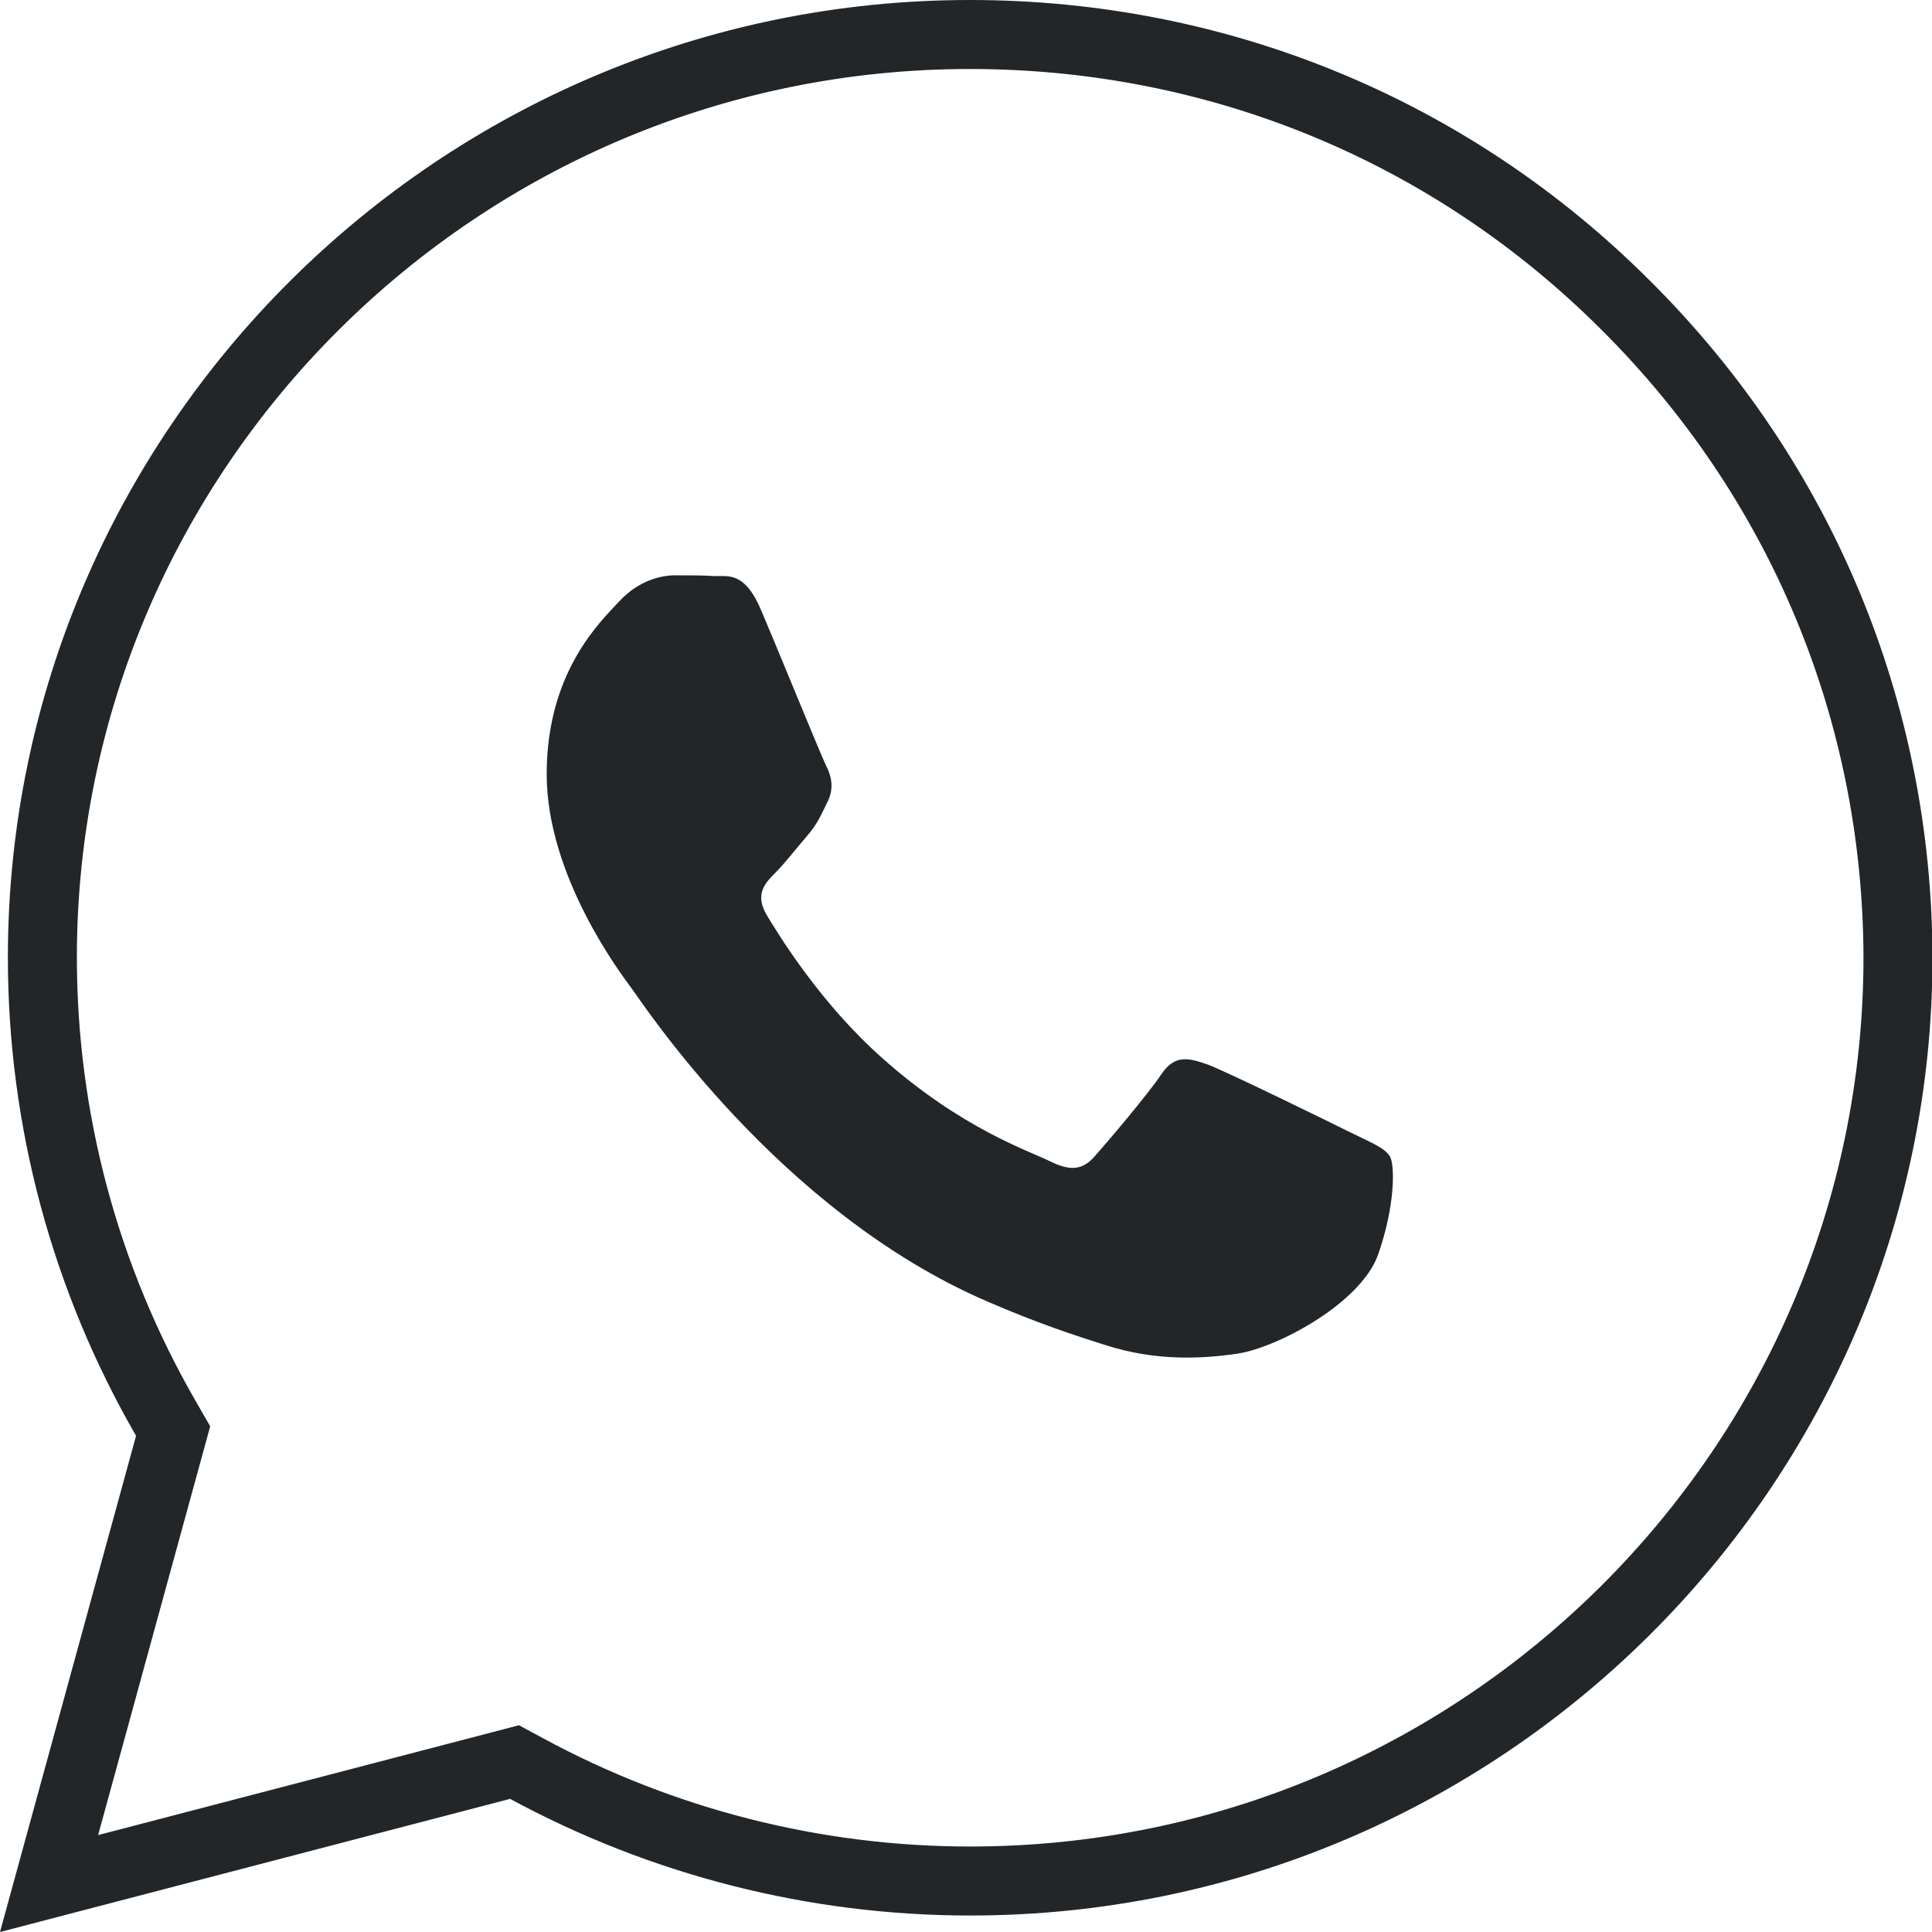
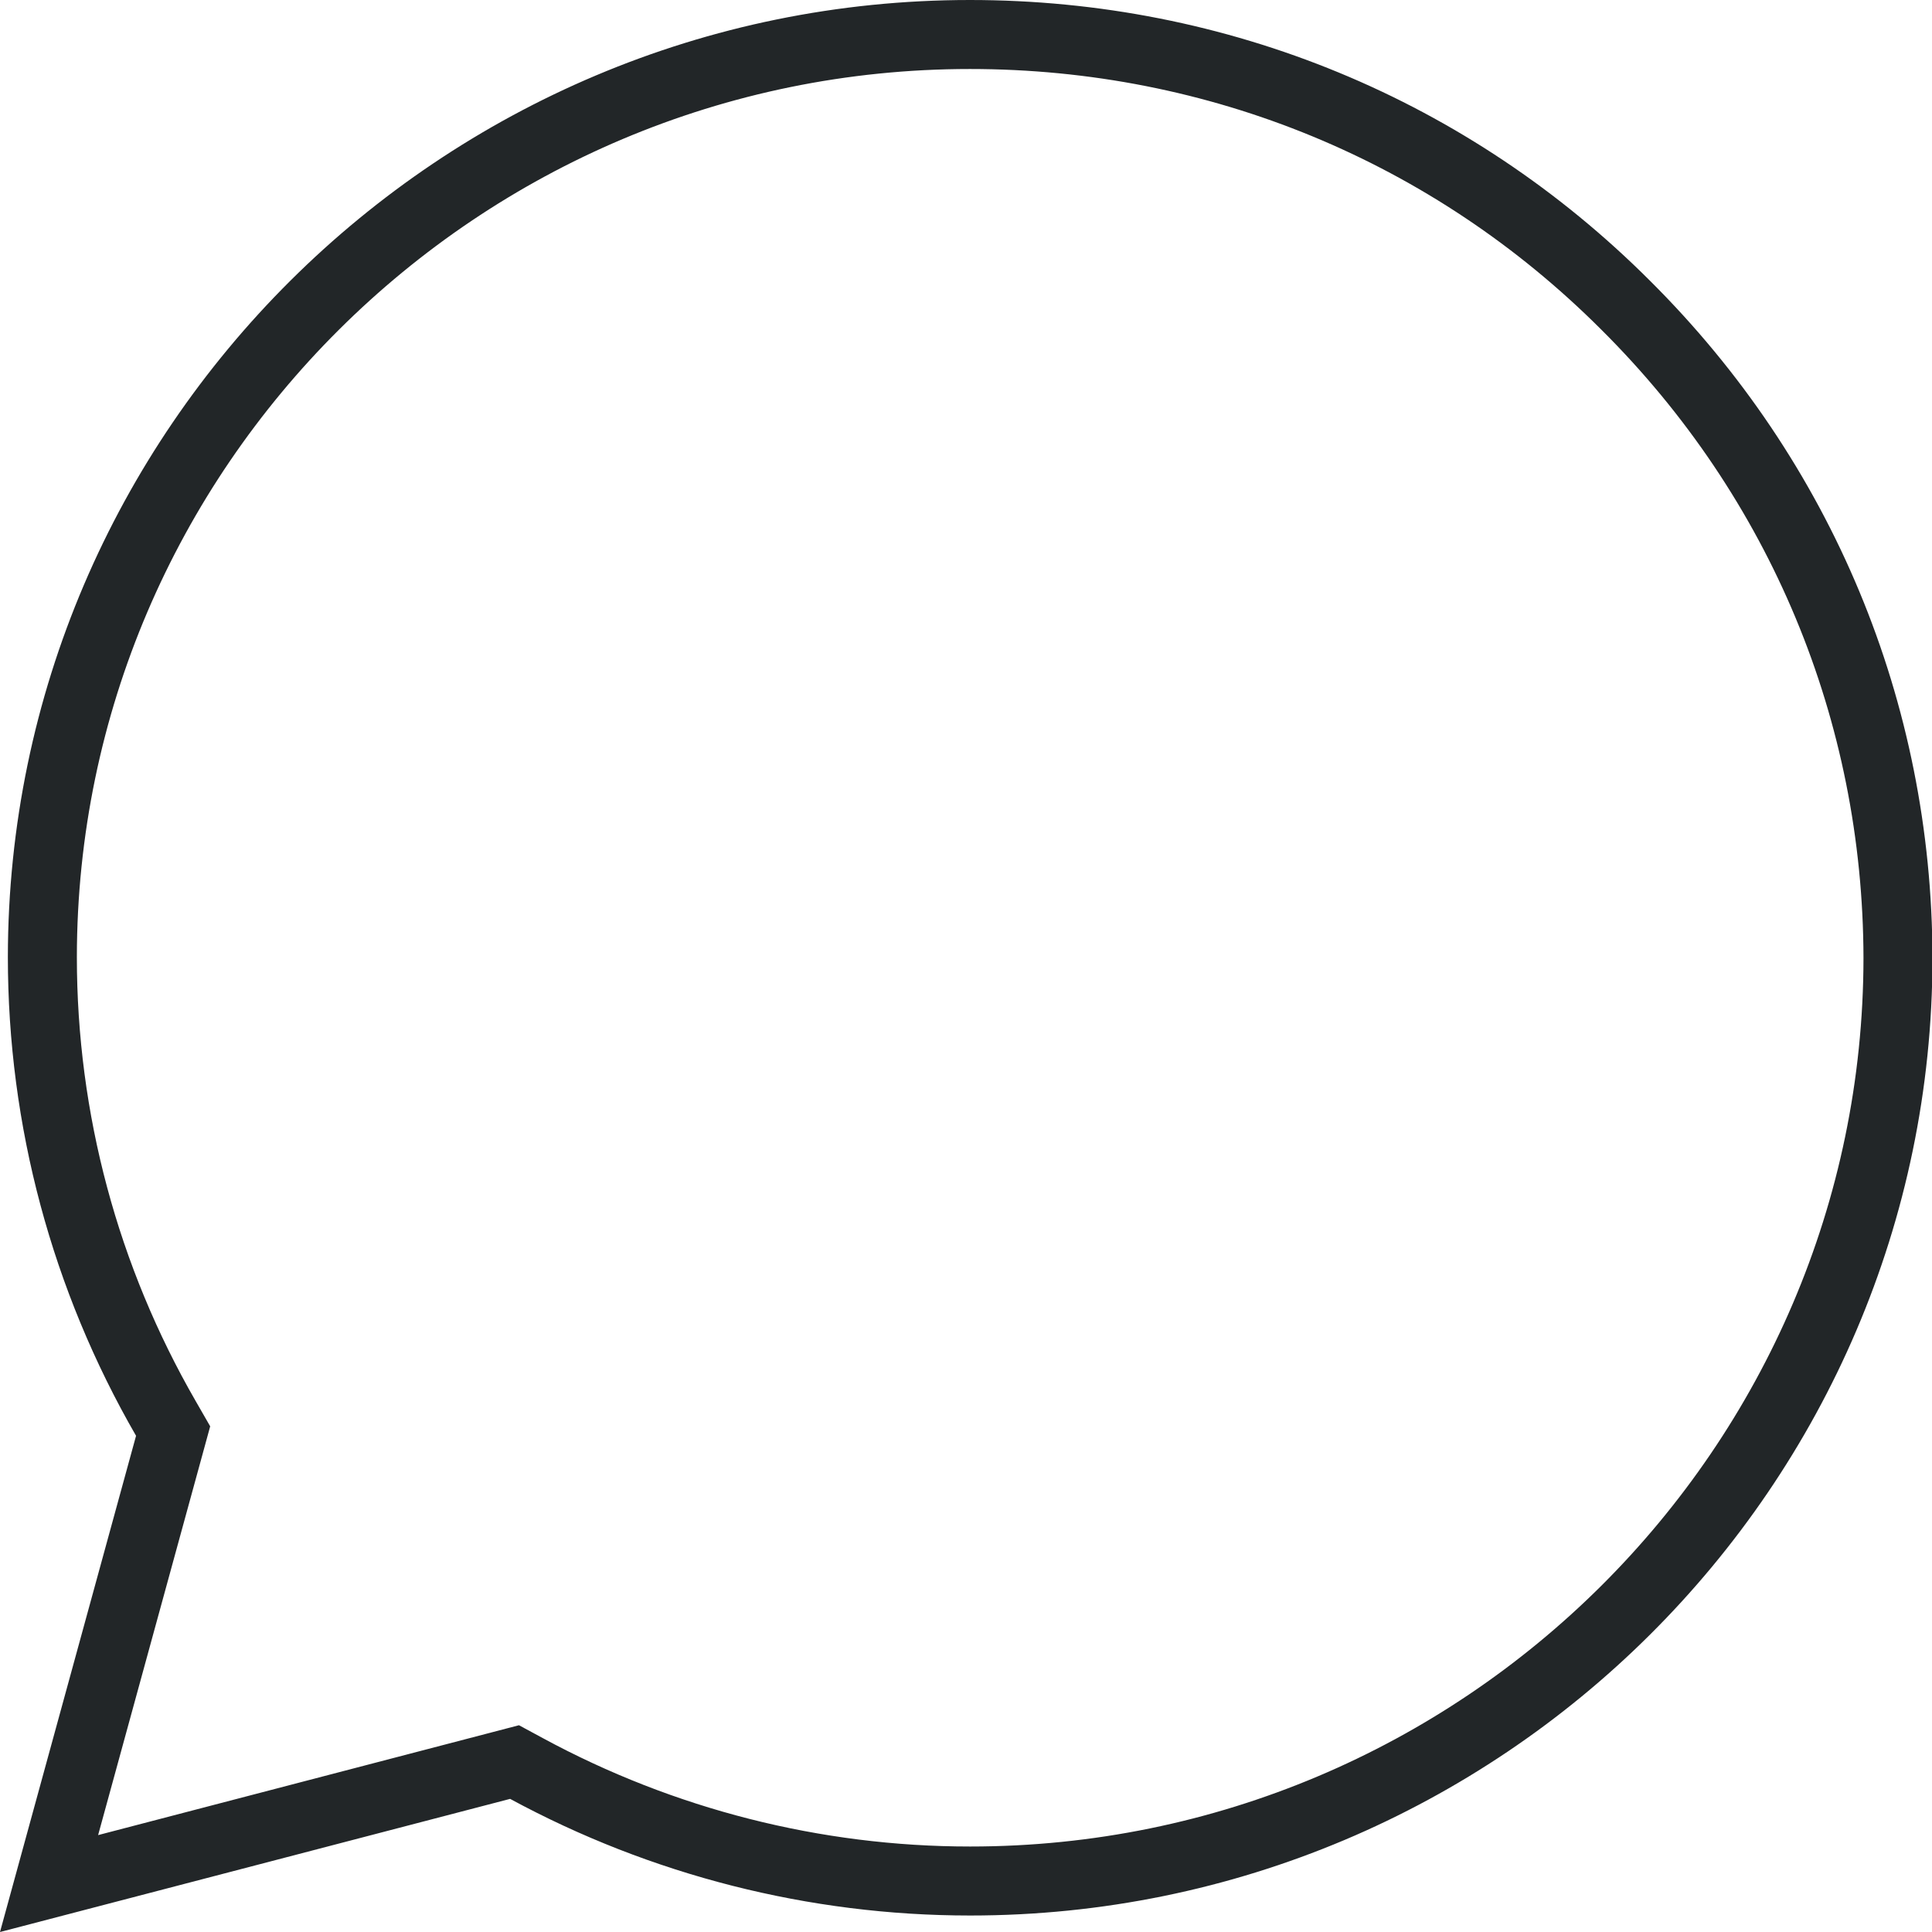
<svg xmlns="http://www.w3.org/2000/svg" width="28" height="28" viewBox="0 0 28 28" fill="none">
  <g clip-path="url(#clip0_2353_23839)">
    <path d="M23.562 4.425L23.563 4.426C26.103 6.953 27.5 10.312 27.507 13.884C27.5 21.256 21.469 27.261 14.063 27.261H14.057C11.808 27.261 9.597 26.696 7.631 25.631L7.457 25.537L7.266 25.587L0.711 27.298L2.454 20.941L2.509 20.74L2.405 20.559C1.232 18.526 0.614 16.23 0.614 13.87C0.62 6.505 6.651 0.5 14.057 0.5C17.655 0.5 21.03 1.892 23.562 4.425Z" stroke="#222628" />
-     <path d="M17.503 15.428C17.78 15.532 19.263 16.258 19.564 16.408C19.866 16.558 20.068 16.633 20.143 16.759C20.219 16.886 20.219 17.486 19.97 18.189C19.715 18.892 18.51 19.532 17.931 19.619C17.41 19.694 16.755 19.728 16.031 19.497C15.591 19.359 15.029 19.175 14.311 18.863C11.282 17.561 9.307 14.529 9.156 14.327C9.006 14.125 7.923 12.701 7.923 11.22C7.923 9.739 8.699 9.012 8.977 8.713C9.255 8.413 9.579 8.338 9.782 8.338C9.985 8.338 10.187 8.338 10.361 8.349C10.546 8.355 10.796 8.274 11.039 8.862C11.294 9.462 11.896 10.943 11.971 11.093C12.047 11.243 12.093 11.416 11.995 11.618C11.896 11.819 11.844 11.946 11.693 12.119C11.543 12.292 11.375 12.511 11.242 12.644C11.091 12.794 10.935 12.955 11.108 13.255C11.288 13.555 11.89 14.54 12.788 15.336C13.941 16.362 14.914 16.679 15.215 16.829C15.516 16.979 15.695 16.956 15.869 16.754C16.043 16.558 16.622 15.878 16.825 15.578C17.022 15.278 17.224 15.33 17.503 15.428Z" fill="#222628" />
  </g>
  <defs>
    <clipPath id="clip0_2353_23839">
      <rect width="28" height="28" fill="white" />
    </clipPath>
  </defs>
</svg>